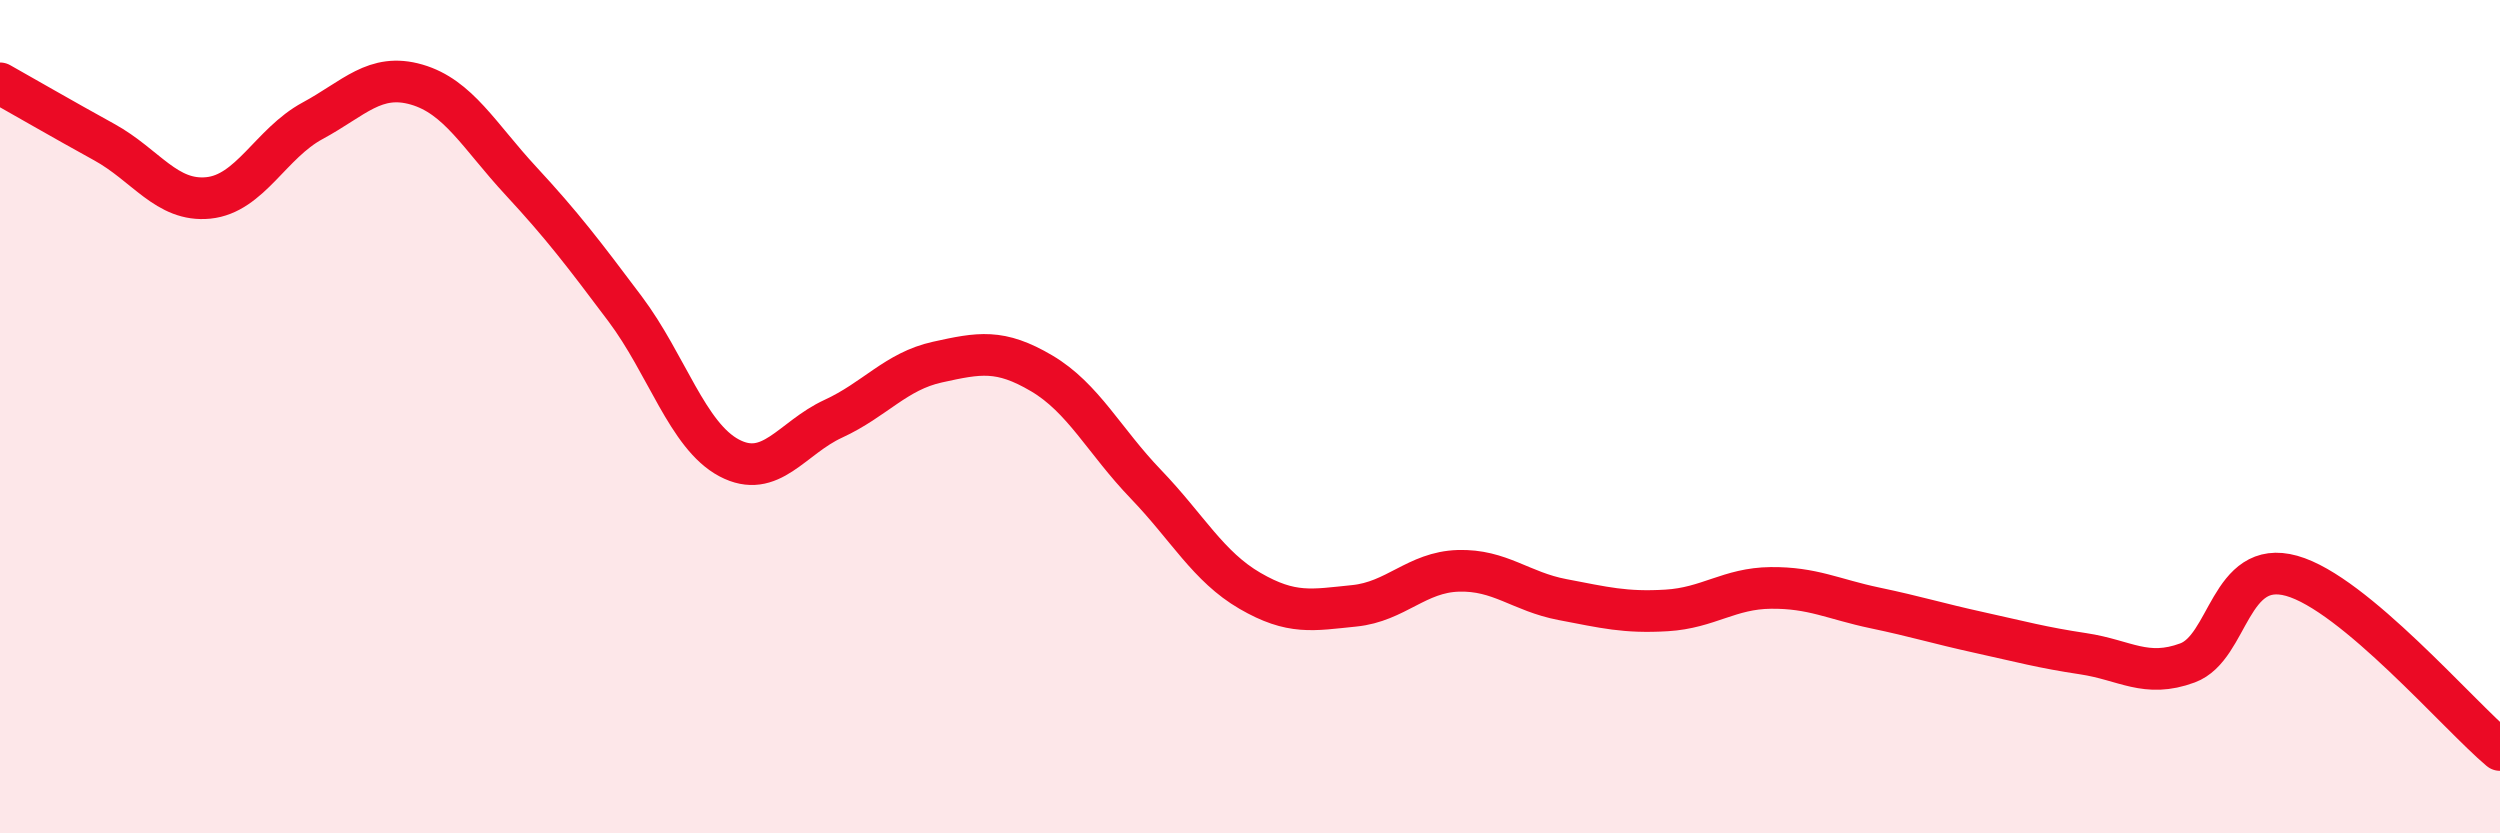
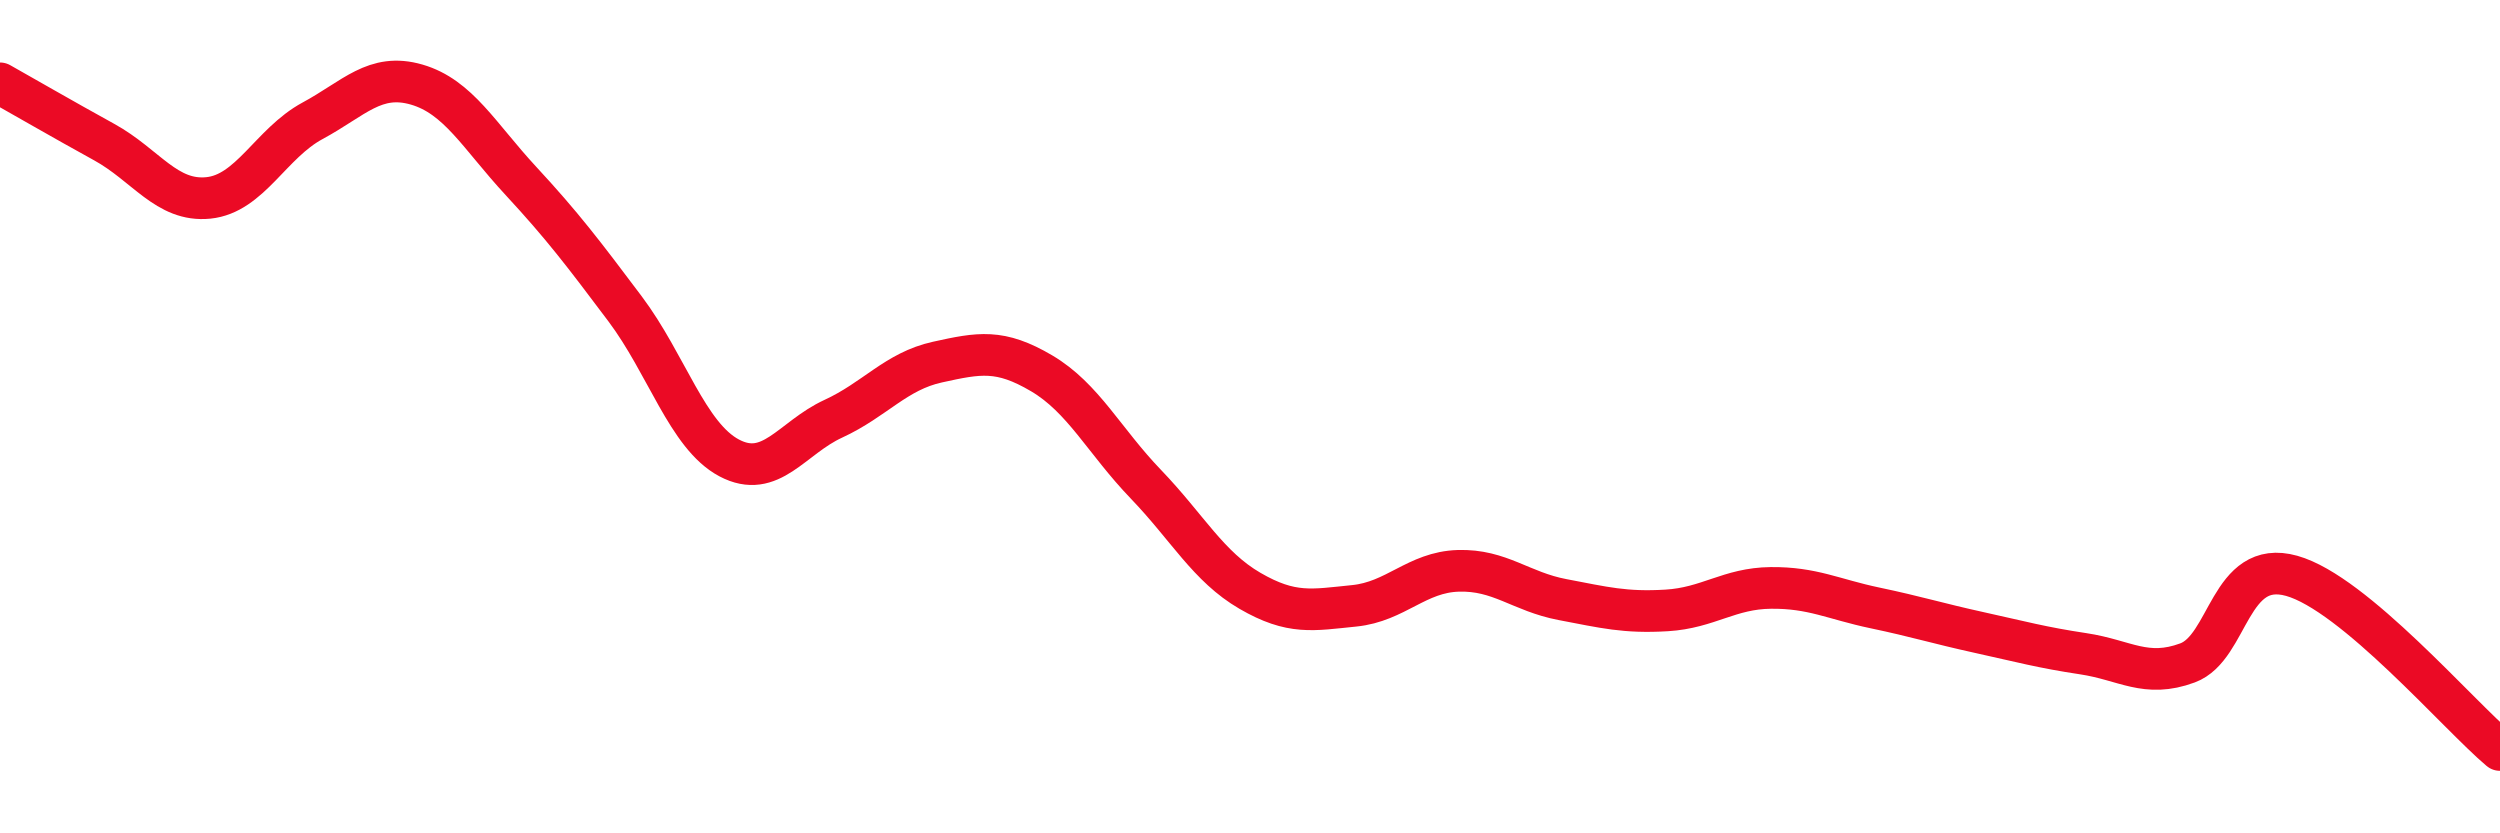
<svg xmlns="http://www.w3.org/2000/svg" width="60" height="20" viewBox="0 0 60 20">
-   <path d="M 0,2 C 0.5,2.28 1.5,2.86 2.5,3.41 C 3.5,3.96 4,4.85 5,4.75 C 6,4.65 6.5,3.44 7.5,2.9 C 8.5,2.36 9,1.74 10,2.03 C 11,2.32 11.5,3.26 12.5,4.34 C 13.5,5.42 14,6.08 15,7.41 C 16,8.74 16.5,10.46 17.5,10.99 C 18.5,11.52 19,10.51 20,10.05 C 21,9.59 21.5,8.91 22.5,8.69 C 23.5,8.47 24,8.37 25,8.96 C 26,9.55 26.5,10.58 27.5,11.62 C 28.5,12.66 29,13.6 30,14.18 C 31,14.76 31.5,14.64 32.5,14.54 C 33.5,14.44 34,13.73 35,13.7 C 36,13.67 36.5,14.2 37.5,14.39 C 38.5,14.58 39,14.71 40,14.65 C 41,14.59 41.5,14.12 42.5,14.11 C 43.5,14.1 44,14.38 45,14.59 C 46,14.8 46.5,14.96 47.5,15.18 C 48.5,15.4 49,15.54 50,15.69 C 51,15.84 51.5,16.28 52.5,15.91 C 53.5,15.54 53.5,13.4 55,13.82 C 56.5,14.24 59,17.16 60,18L60 20L0 20Z" fill="#EB0A25" opacity="0.1" stroke-linecap="round" stroke-linejoin="round" />
  <path d="M 0,2 C 0.5,2.28 1.5,2.86 2.5,3.41 C 3.5,3.96 4,4.85 5,4.75 C 6,4.65 6.5,3.44 7.5,2.9 C 8.5,2.36 9,1.74 10,2.03 C 11,2.32 11.5,3.26 12.5,4.34 C 13.5,5.42 14,6.08 15,7.41 C 16,8.74 16.5,10.46 17.5,10.99 C 18.5,11.52 19,10.51 20,10.05 C 21,9.59 21.5,8.91 22.5,8.69 C 23.5,8.47 24,8.37 25,8.96 C 26,9.55 26.5,10.58 27.5,11.62 C 28.5,12.66 29,13.6 30,14.18 C 31,14.76 31.5,14.64 32.5,14.54 C 33.5,14.44 34,13.73 35,13.7 C 36,13.67 36.5,14.2 37.5,14.39 C 38.5,14.58 39,14.71 40,14.65 C 41,14.59 41.5,14.12 42.5,14.11 C 43.5,14.1 44,14.38 45,14.59 C 46,14.8 46.5,14.96 47.5,15.18 C 48.5,15.4 49,15.54 50,15.69 C 51,15.84 51.5,16.28 52.5,15.91 C 53.5,15.54 53.5,13.4 55,13.82 C 56.5,14.24 59,17.16 60,18" stroke="#EB0A25" stroke-width="1" fill="none" stroke-linecap="round" stroke-linejoin="round" />
</svg>